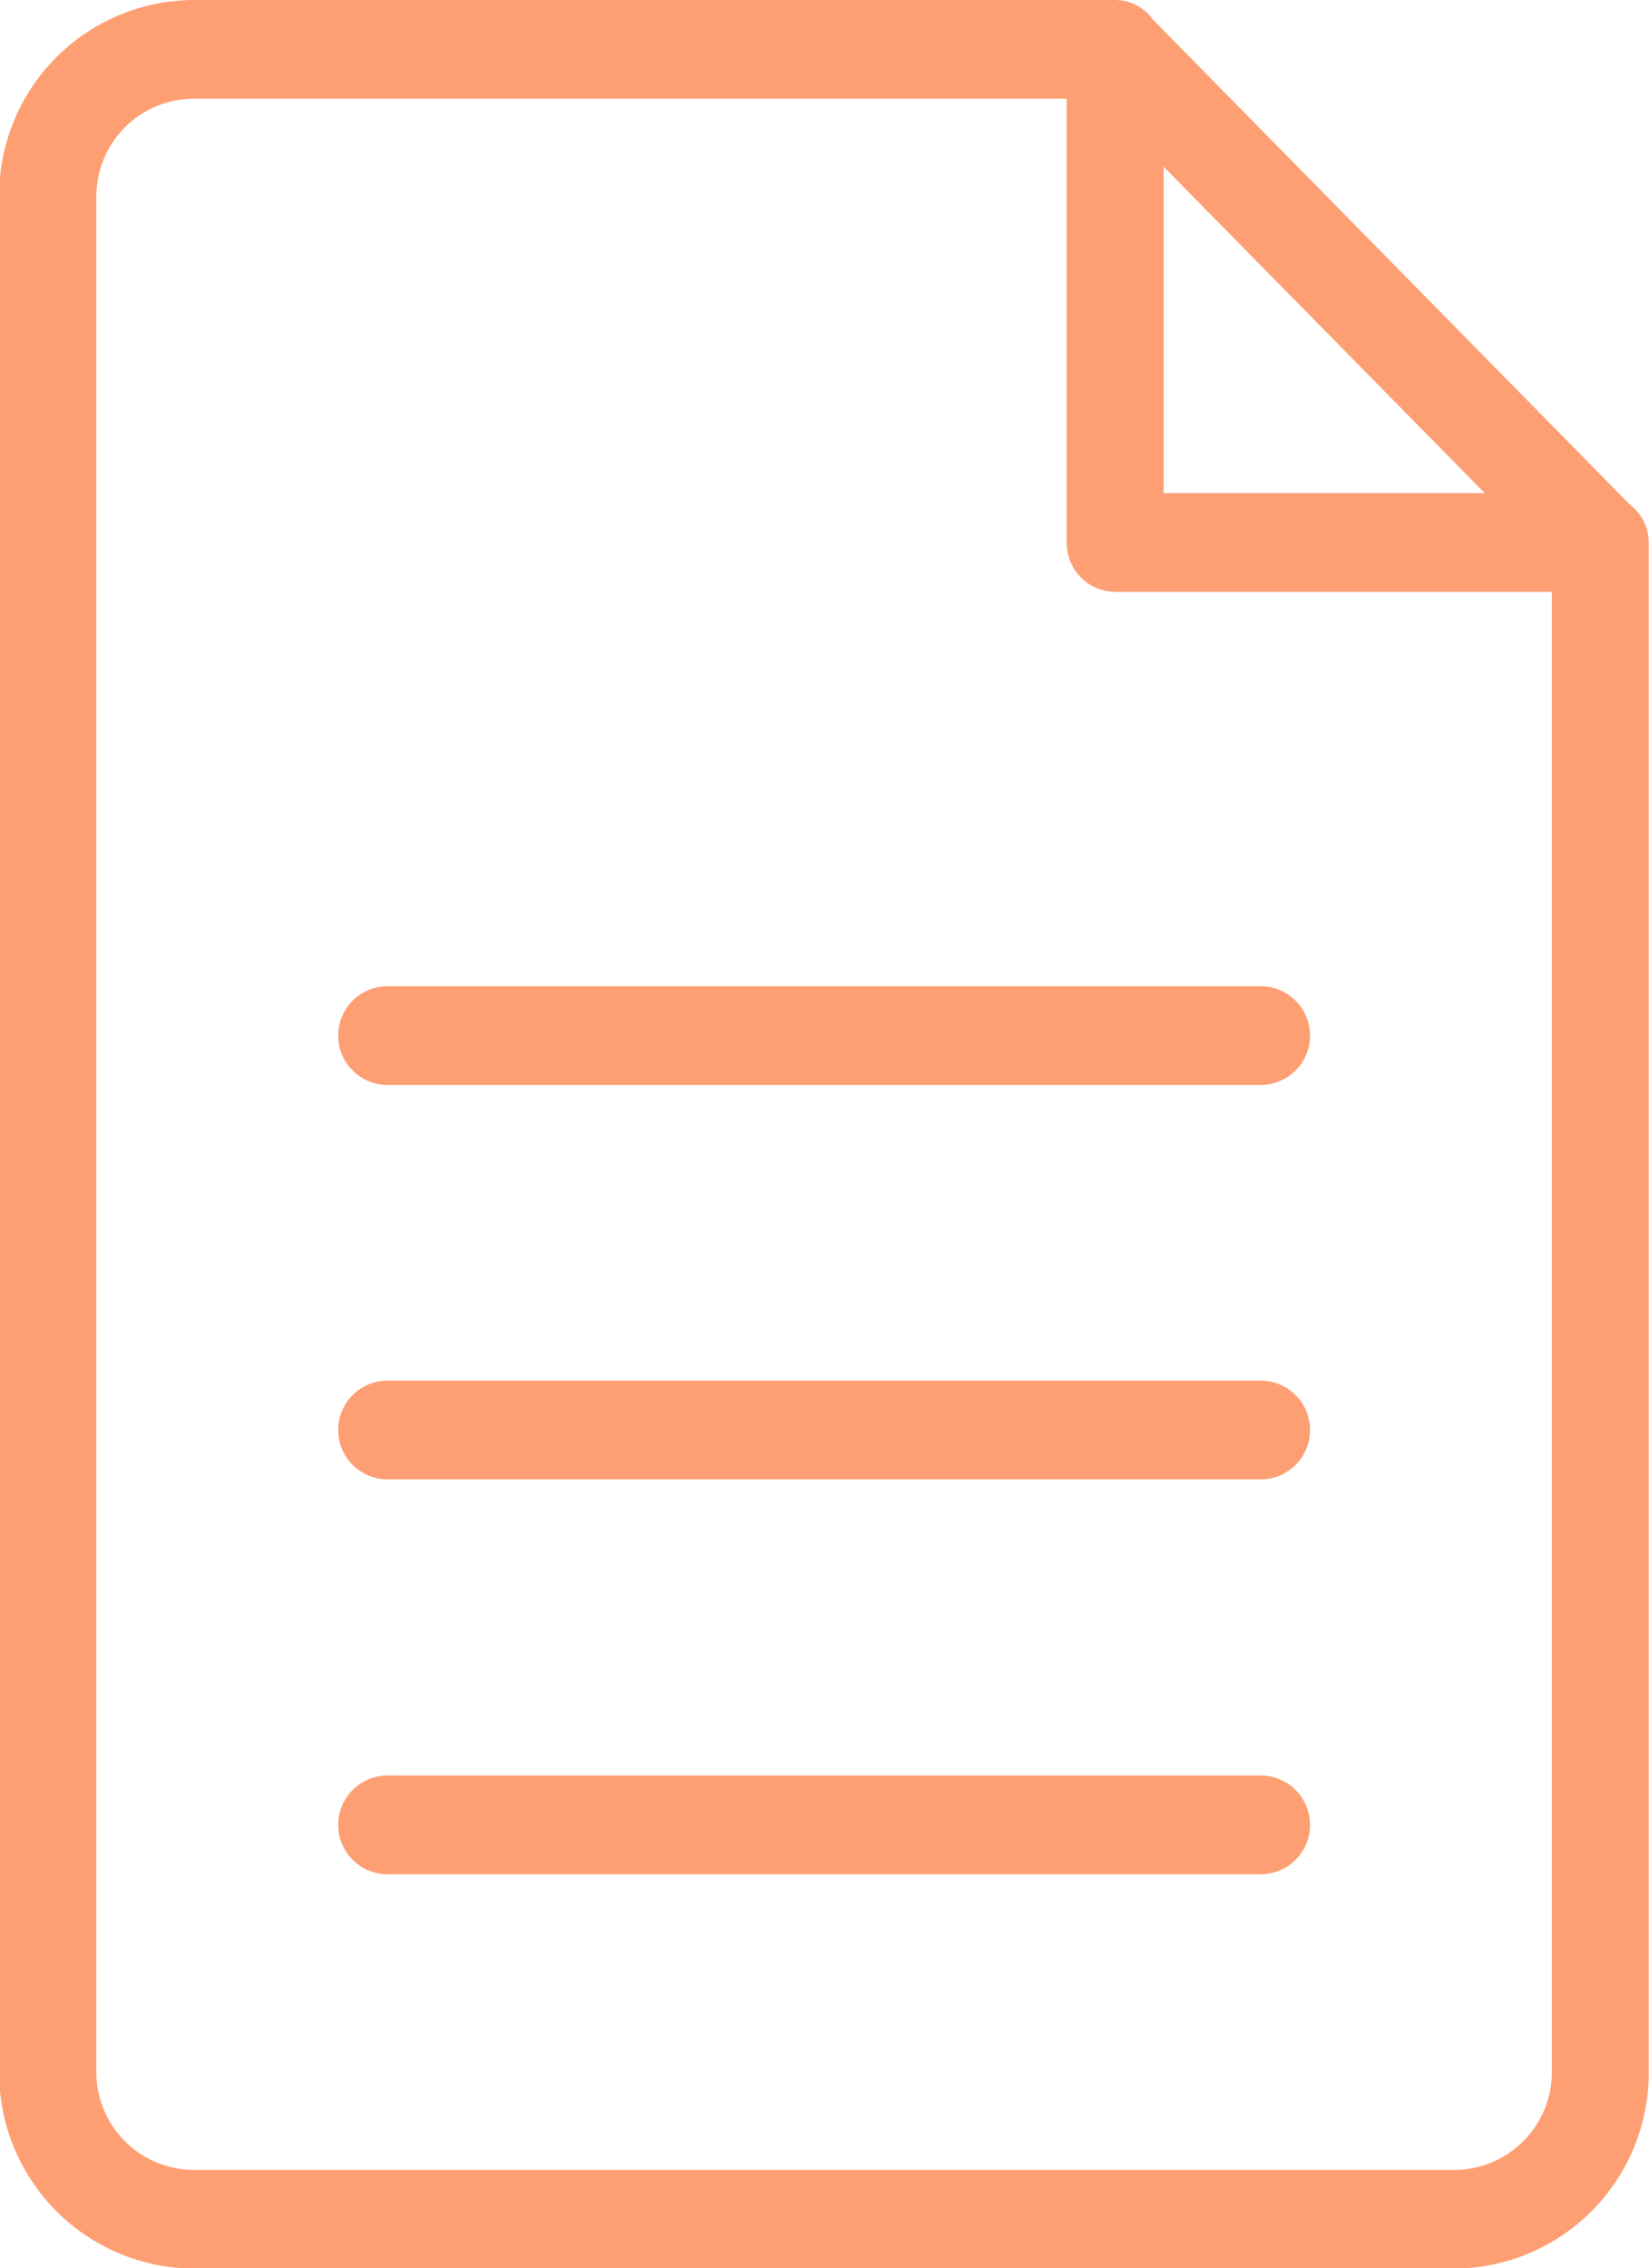
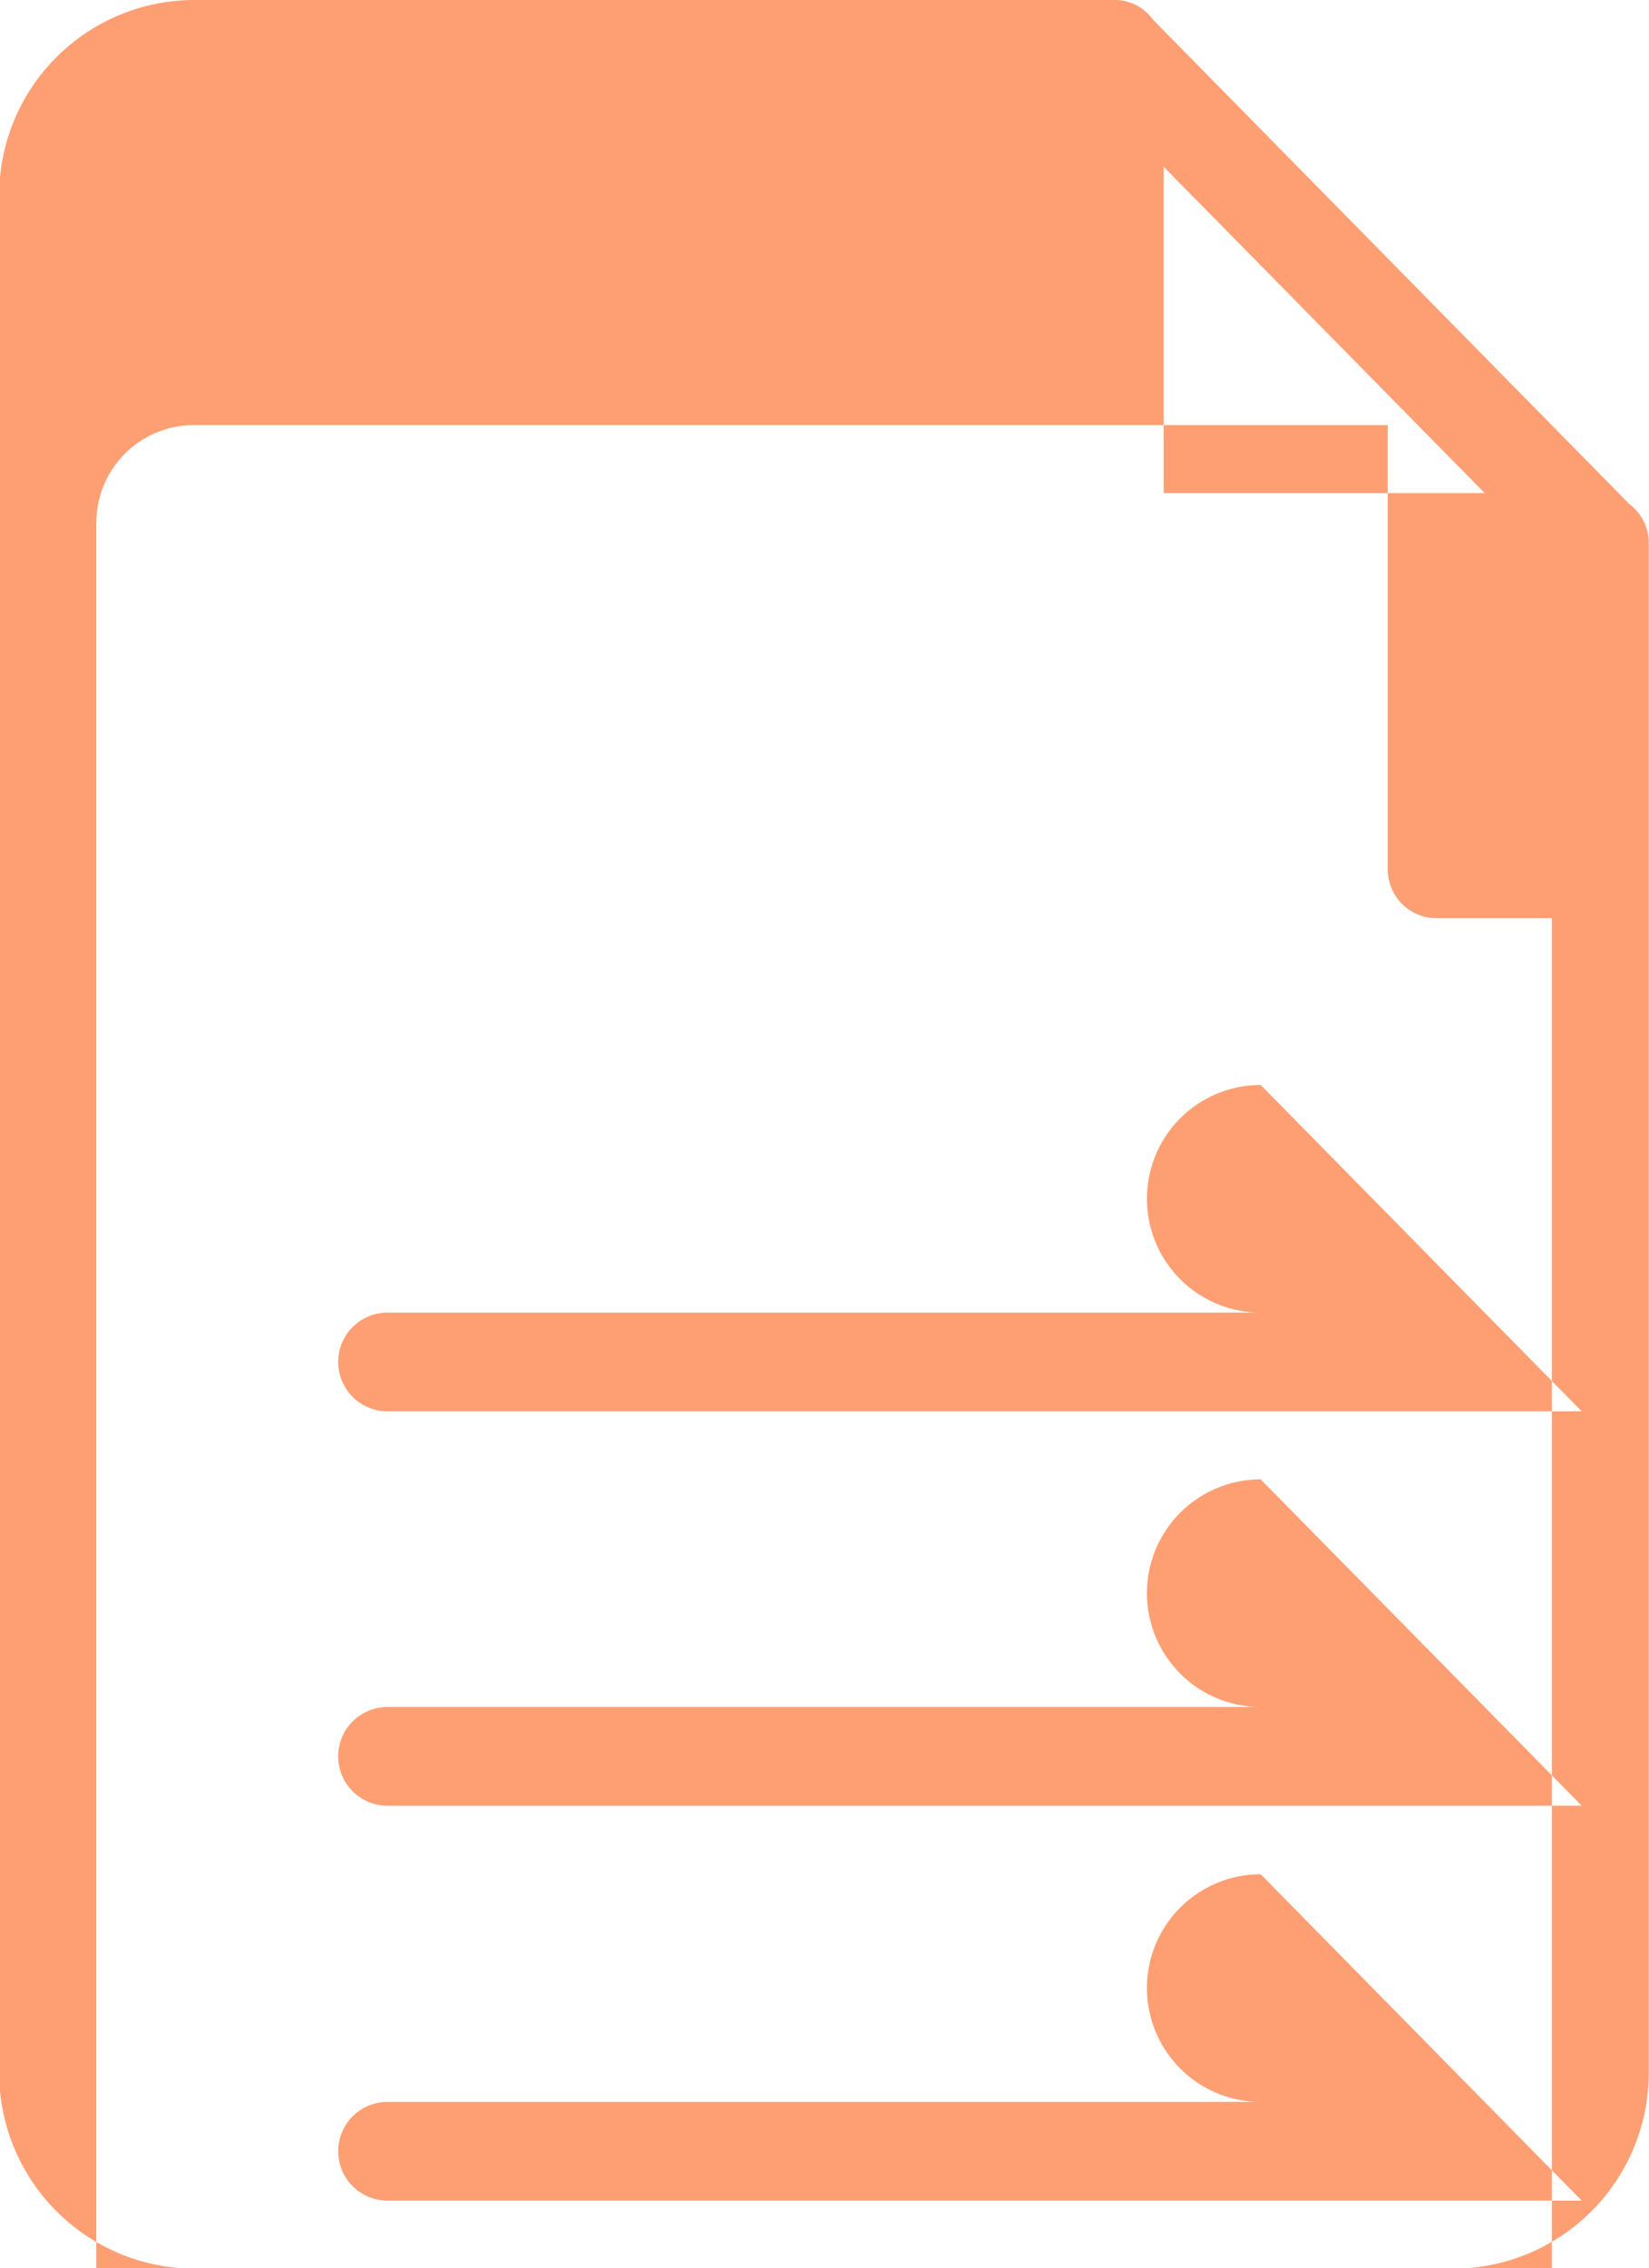
<svg xmlns="http://www.w3.org/2000/svg" width="32.25" height="44.34" viewBox="0 0 32.25 44.34">
  <defs>
    <style>
      .cls-1 {
        fill: #fe6017;
        fill-rule: evenodd;
        opacity: 0.6;
      }
    </style>
  </defs>
-   <path id="icone-on-parle-de-nous.svg" class="cls-1" d="M537.294,2650.04H512.628a3.829,3.829,0,0,1-3.8-3.86v-36.64a3.82,3.82,0,0,1,3.8-3.85h18.026a0.914,0.914,0,0,1,.735.38l9.326,9.48a0.94,0.94,0,0,1,.374.74h0v29.89A3.829,3.829,0,0,1,537.294,2650.04Zm-5.692-41.09v6.38h6.279Zm7.59,8.31h-8.538a0.956,0.956,0,0,1-.949-0.97v-8.67H512.628a1.909,1.909,0,0,0-1.9,1.92v36.64a1.912,1.912,0,0,0,1.9,1.93h24.666a1.912,1.912,0,0,0,1.9-1.93v-28.92Zm-5.693,25.07H516.423a0.965,0.965,0,0,1,0-1.93H533.5A0.965,0.965,0,0,1,533.5,2642.33Zm0-7.72H516.423a0.965,0.965,0,0,1,0-1.93H533.5A0.965,0.965,0,0,1,533.5,2634.61Zm0-7.71H516.423a0.965,0.965,0,0,1,0-1.93H533.5A0.965,0.965,0,0,1,533.5,2626.9Z" transform="translate(-508.844 -2605.69)" />
+   <path id="icone-on-parle-de-nous.svg" class="cls-1" d="M537.294,2650.04H512.628a3.829,3.829,0,0,1-3.8-3.86v-36.64a3.82,3.82,0,0,1,3.8-3.85h18.026a0.914,0.914,0,0,1,.735.38l9.326,9.48a0.94,0.94,0,0,1,.374.74h0v29.89A3.829,3.829,0,0,1,537.294,2650.04Zm-5.692-41.09v6.38h6.279m7.59,8.31h-8.538a0.956,0.956,0,0,1-.949-0.97v-8.67H512.628a1.909,1.909,0,0,0-1.9,1.92v36.64a1.912,1.912,0,0,0,1.9,1.93h24.666a1.912,1.912,0,0,0,1.9-1.93v-28.92Zm-5.693,25.07H516.423a0.965,0.965,0,0,1,0-1.93H533.5A0.965,0.965,0,0,1,533.5,2642.33Zm0-7.72H516.423a0.965,0.965,0,0,1,0-1.93H533.5A0.965,0.965,0,0,1,533.5,2634.61Zm0-7.71H516.423a0.965,0.965,0,0,1,0-1.93H533.5A0.965,0.965,0,0,1,533.5,2626.9Z" transform="translate(-508.844 -2605.69)" />
</svg>